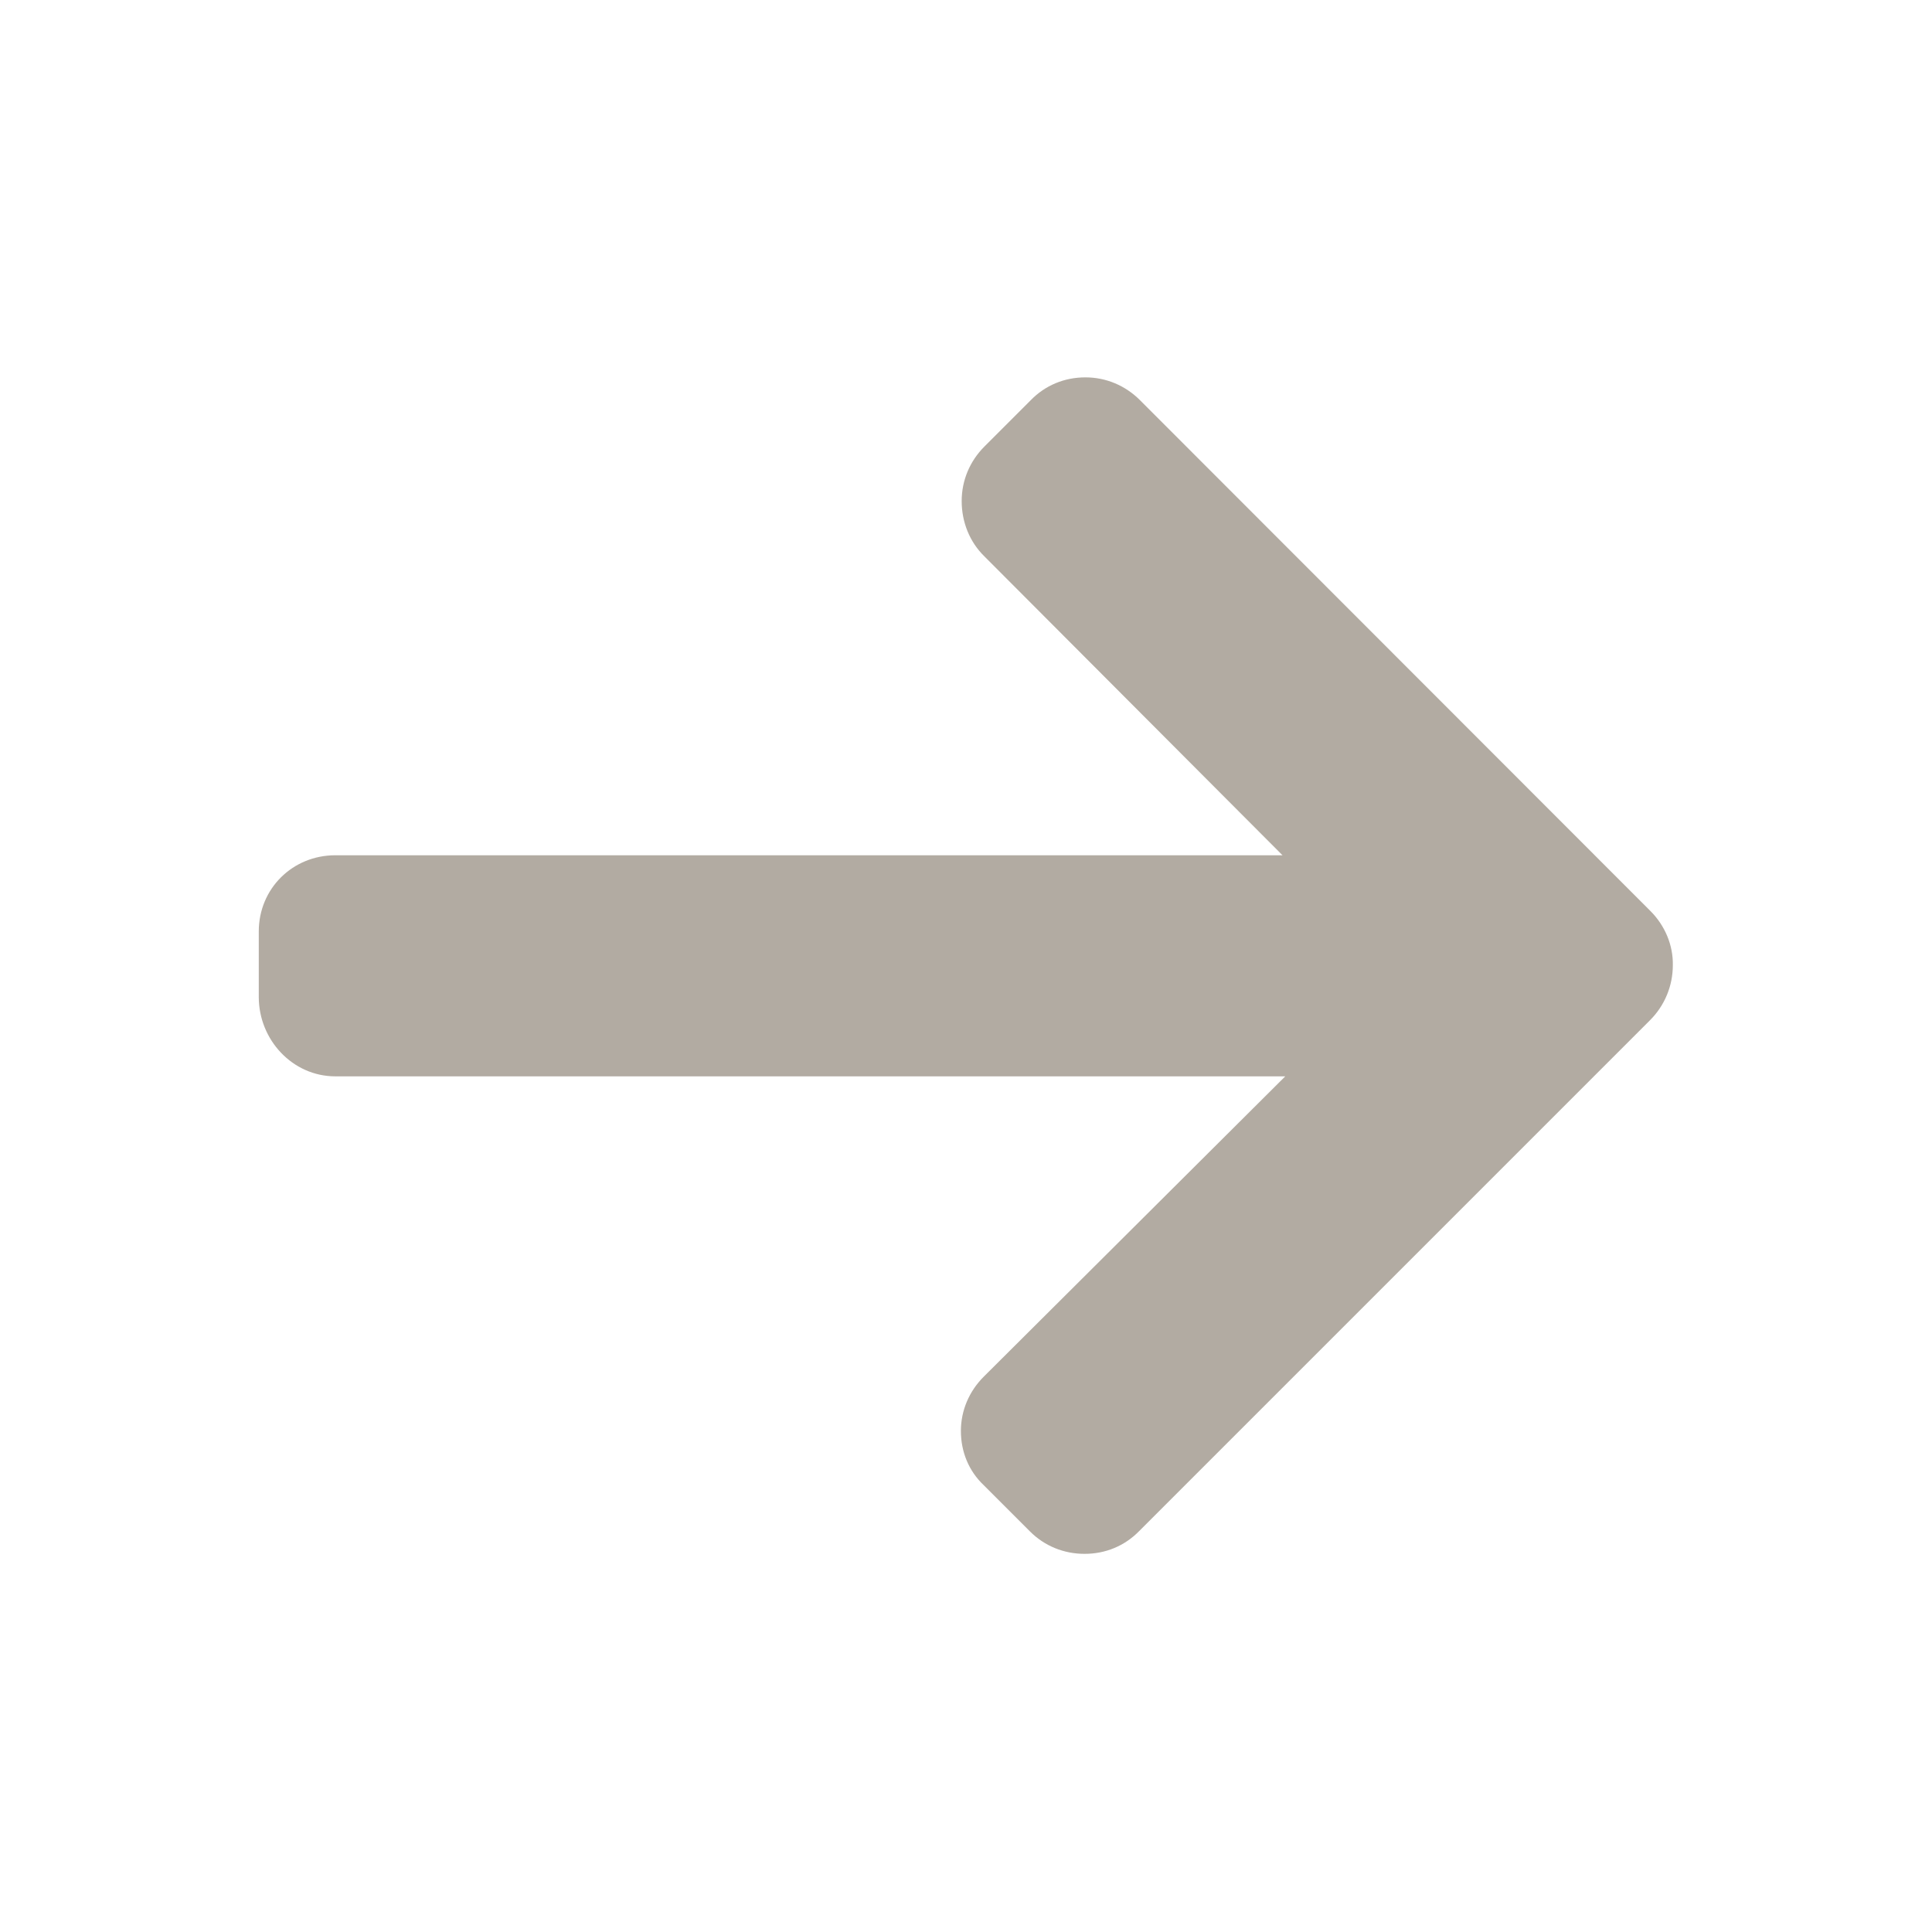
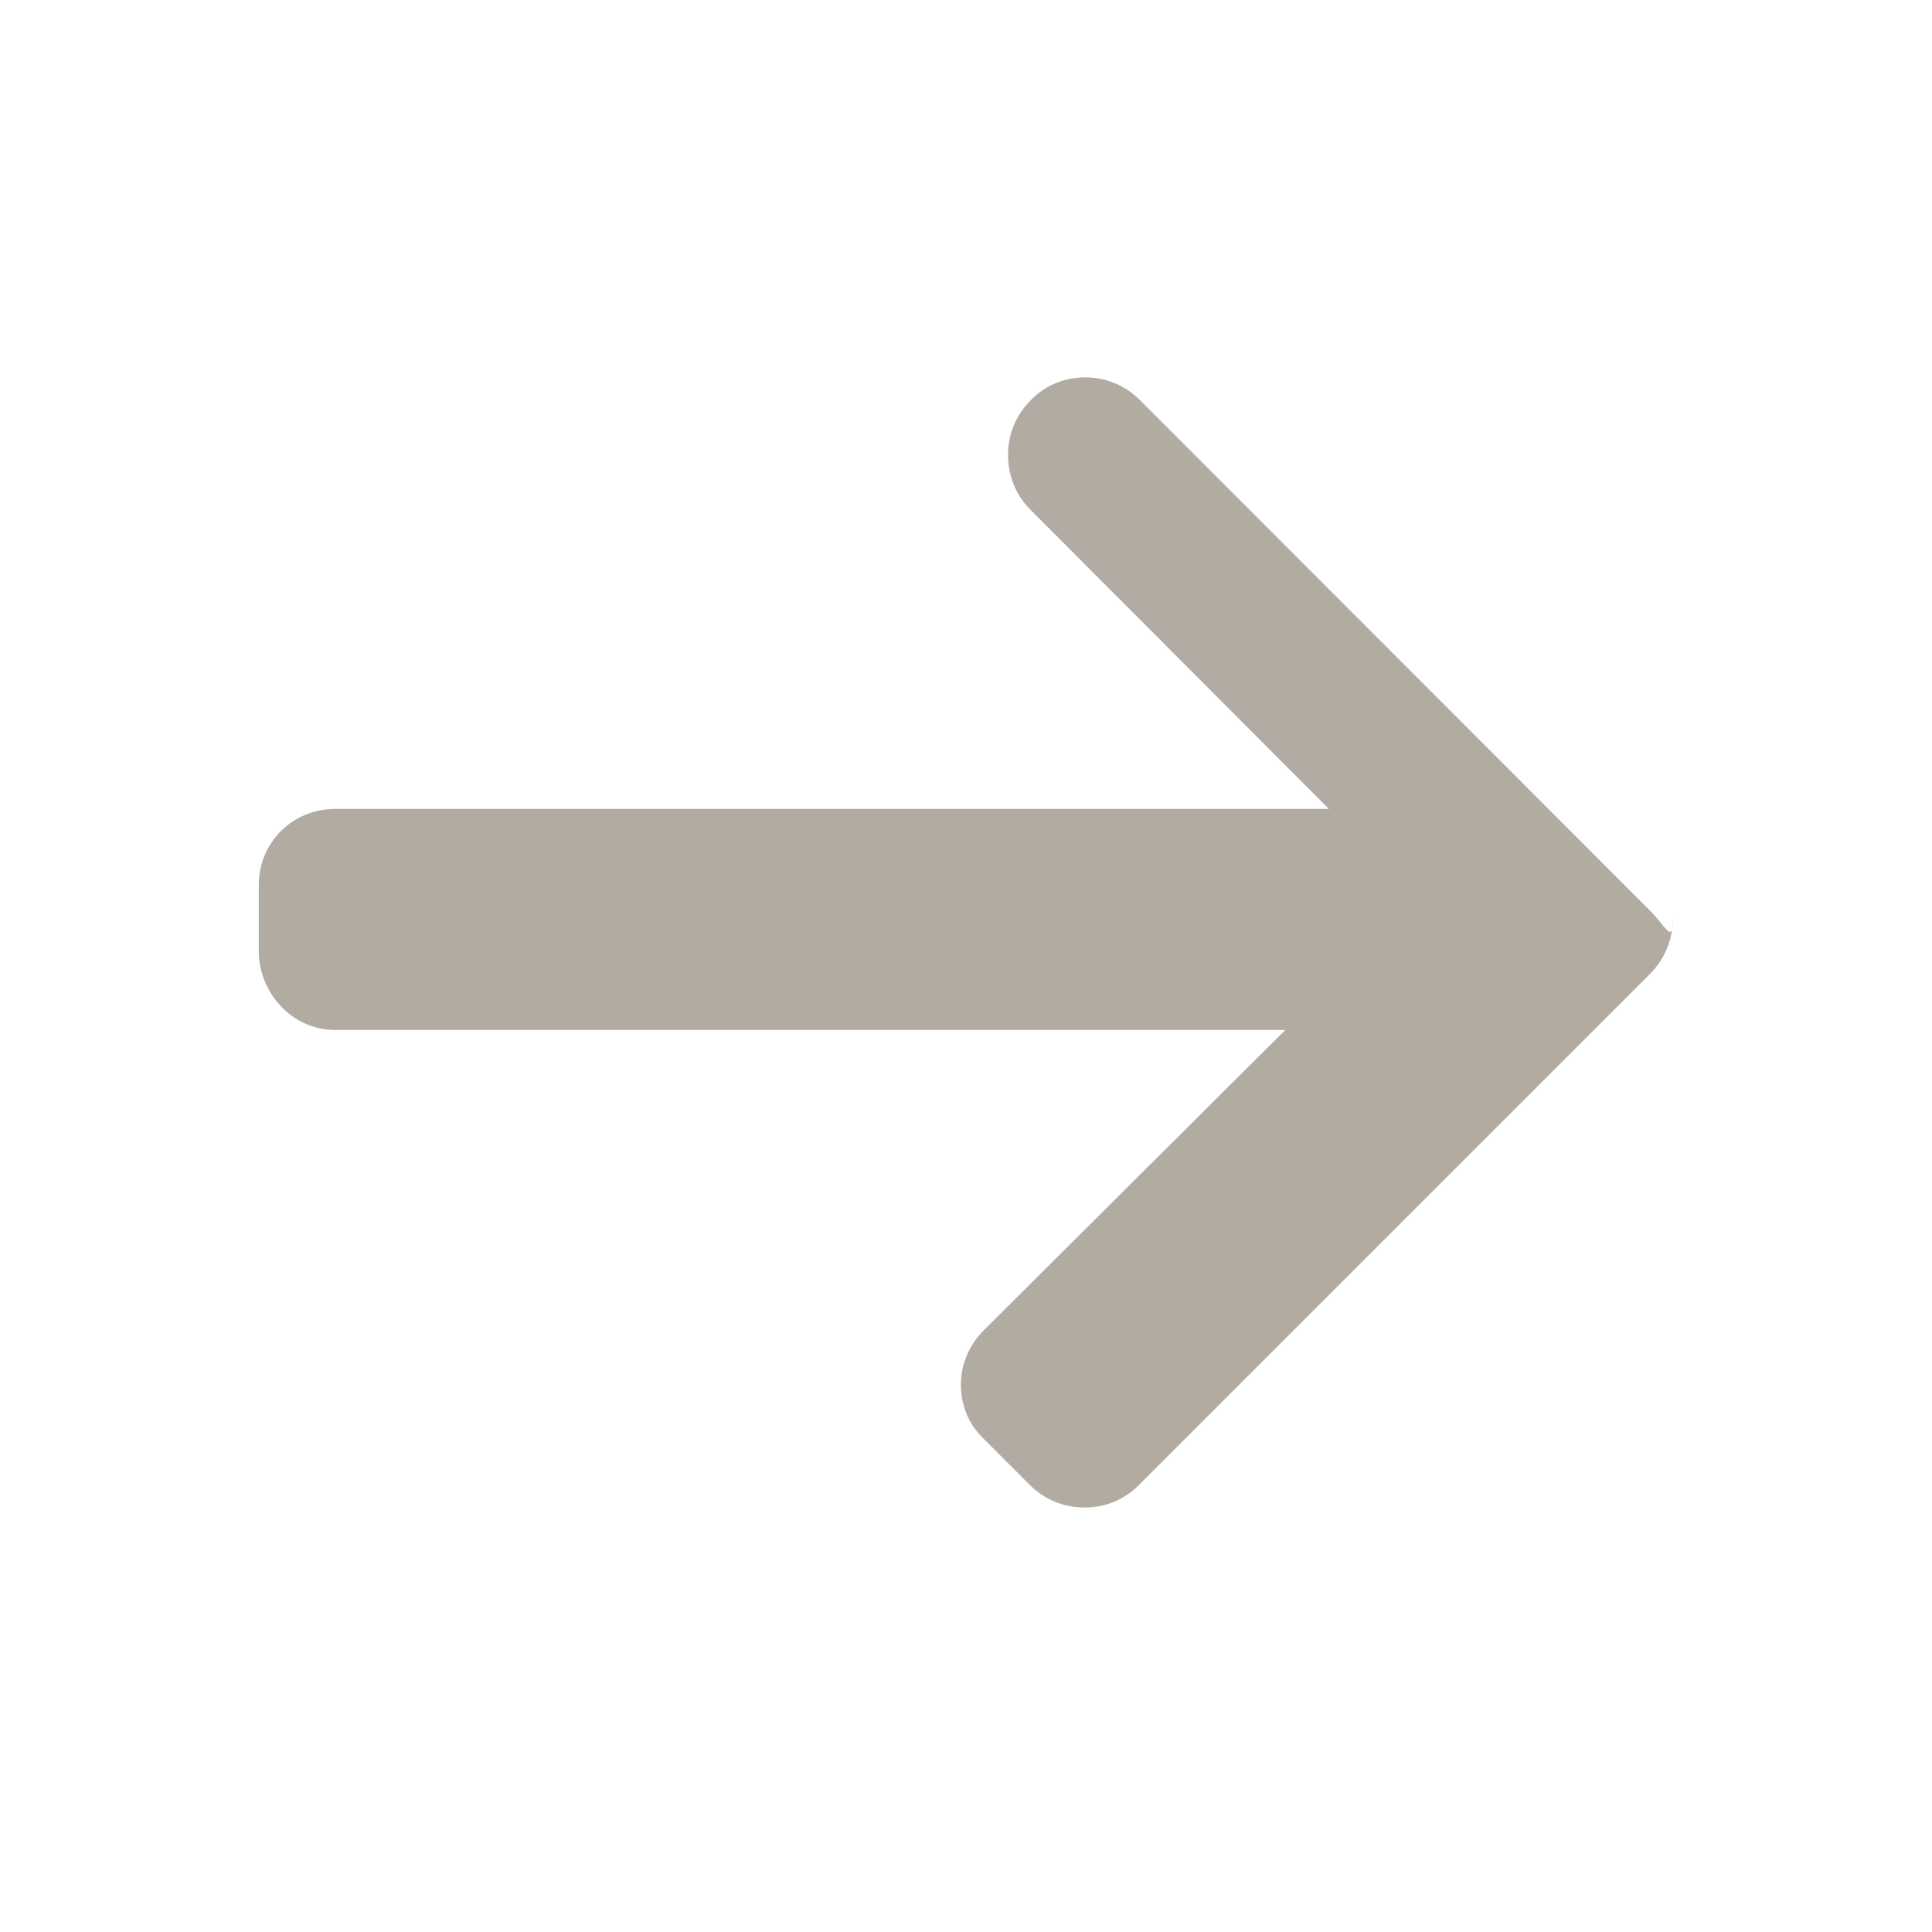
<svg xmlns="http://www.w3.org/2000/svg" id="Layer_1" x="0px" y="0px" viewBox="0 0 492 492" style="enable-background:new 0 0 492 492;" xml:space="preserve">
  <style type="text/css"> .st0{fill:#B2ABA2;} </style>
  <g>
    <g>
-       <path class="st0" d="M420.3,232l-130-130.1c-3.7-3.7-8.6-5.8-13.9-5.8s-10.2,2-13.9,5.8l-11.8,11.8c-3.7,3.7-5.8,8.6-5.8,13.9 c0,5.3,2,10.4,5.8,14.1l75.9,76.1H85.4c-10.9,0-19.5,8.5-19.5,19.4v16.7c0,10.9,8.6,20.2,19.5,20.2h241.9l-76.8,76.5 c-3.7,3.7-5.8,8.6-5.8,13.8c0,5.3,2,10.2,5.8,13.8l11.8,11.8c3.7,3.7,8.6,5.7,13.9,5.7c5.3,0,10.2-2,13.9-5.8l130.1-130.1 c3.7-3.7,5.8-8.7,5.8-14C426.1,240.7,424,235.7,420.3,232z" />
+       <path class="st0" d="M420.3,232l-130-130.1c-3.7-3.7-8.6-5.8-13.9-5.8s-10.2,2-13.9,5.8c-3.7,3.7-5.8,8.6-5.8,13.9 c0,5.3,2,10.4,5.8,14.1l75.9,76.1H85.4c-10.9,0-19.5,8.5-19.5,19.4v16.7c0,10.9,8.6,20.2,19.5,20.2h241.9l-76.8,76.5 c-3.7,3.7-5.8,8.6-5.8,13.8c0,5.3,2,10.2,5.8,13.8l11.8,11.8c3.7,3.7,8.6,5.7,13.9,5.7c5.3,0,10.2-2,13.9-5.8l130.1-130.1 c3.7-3.7,5.8-8.7,5.8-14C426.1,240.7,424,235.7,420.3,232z" />
    </g>
  </g>
</svg>